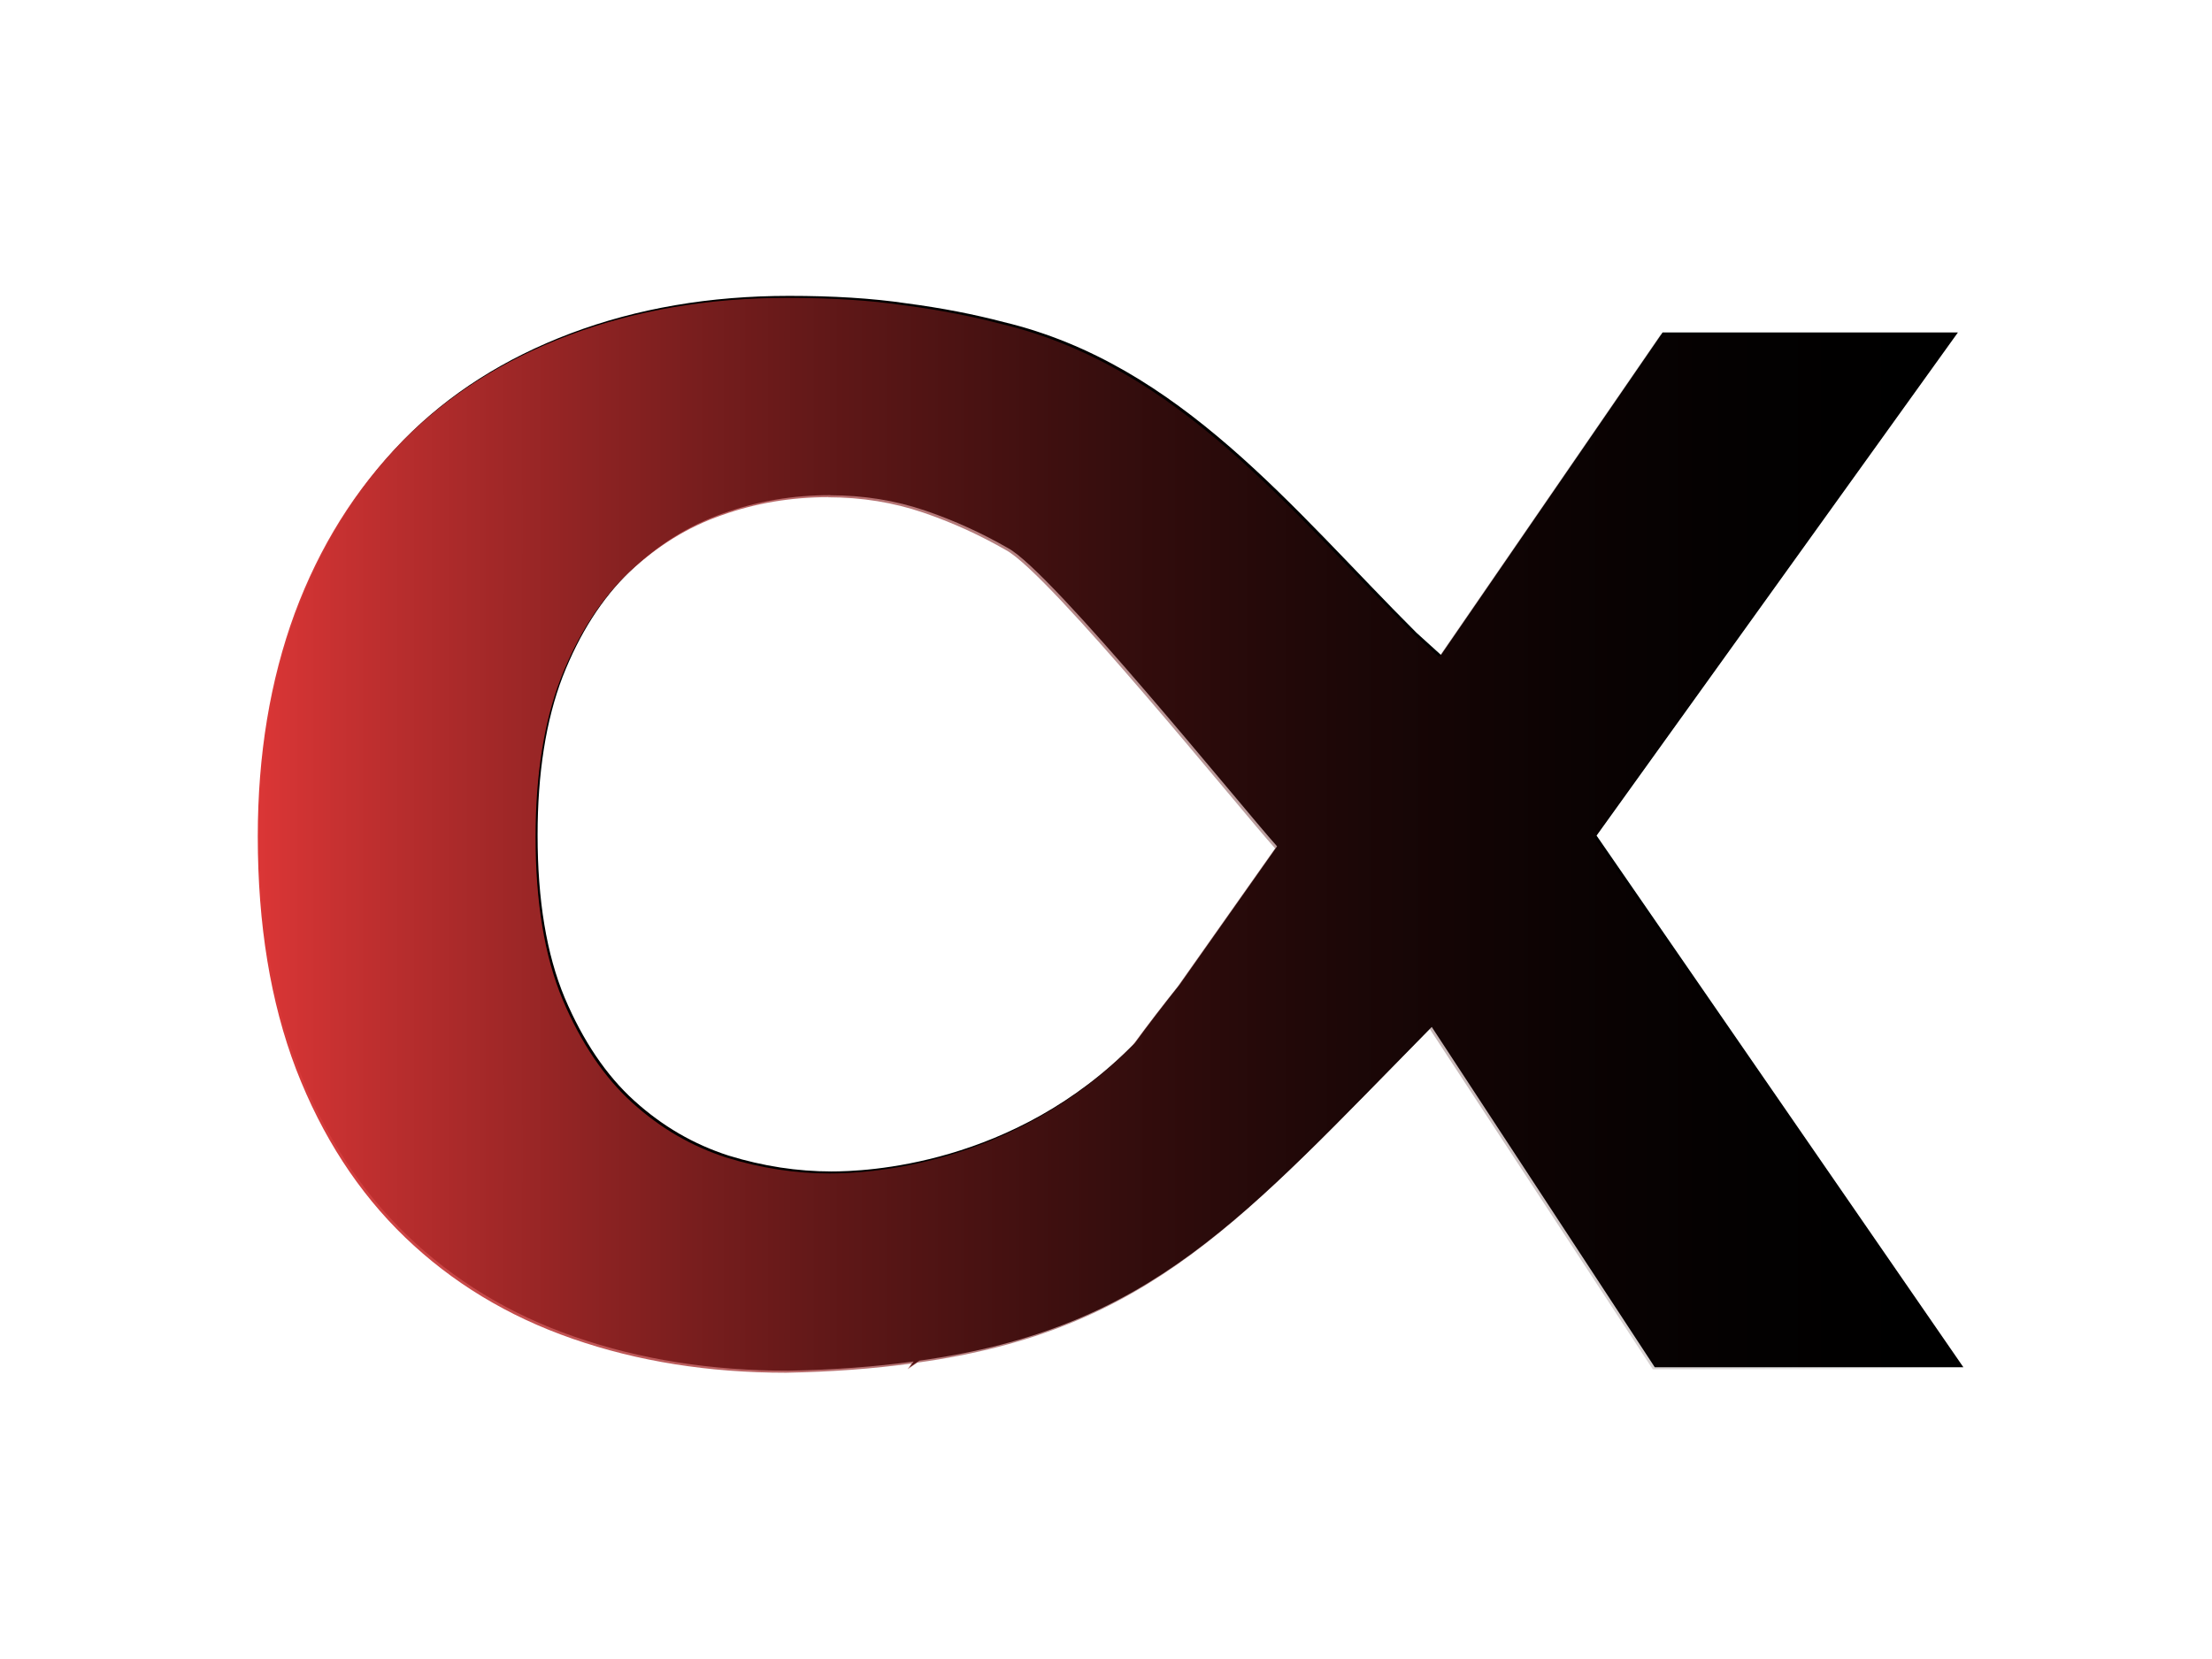
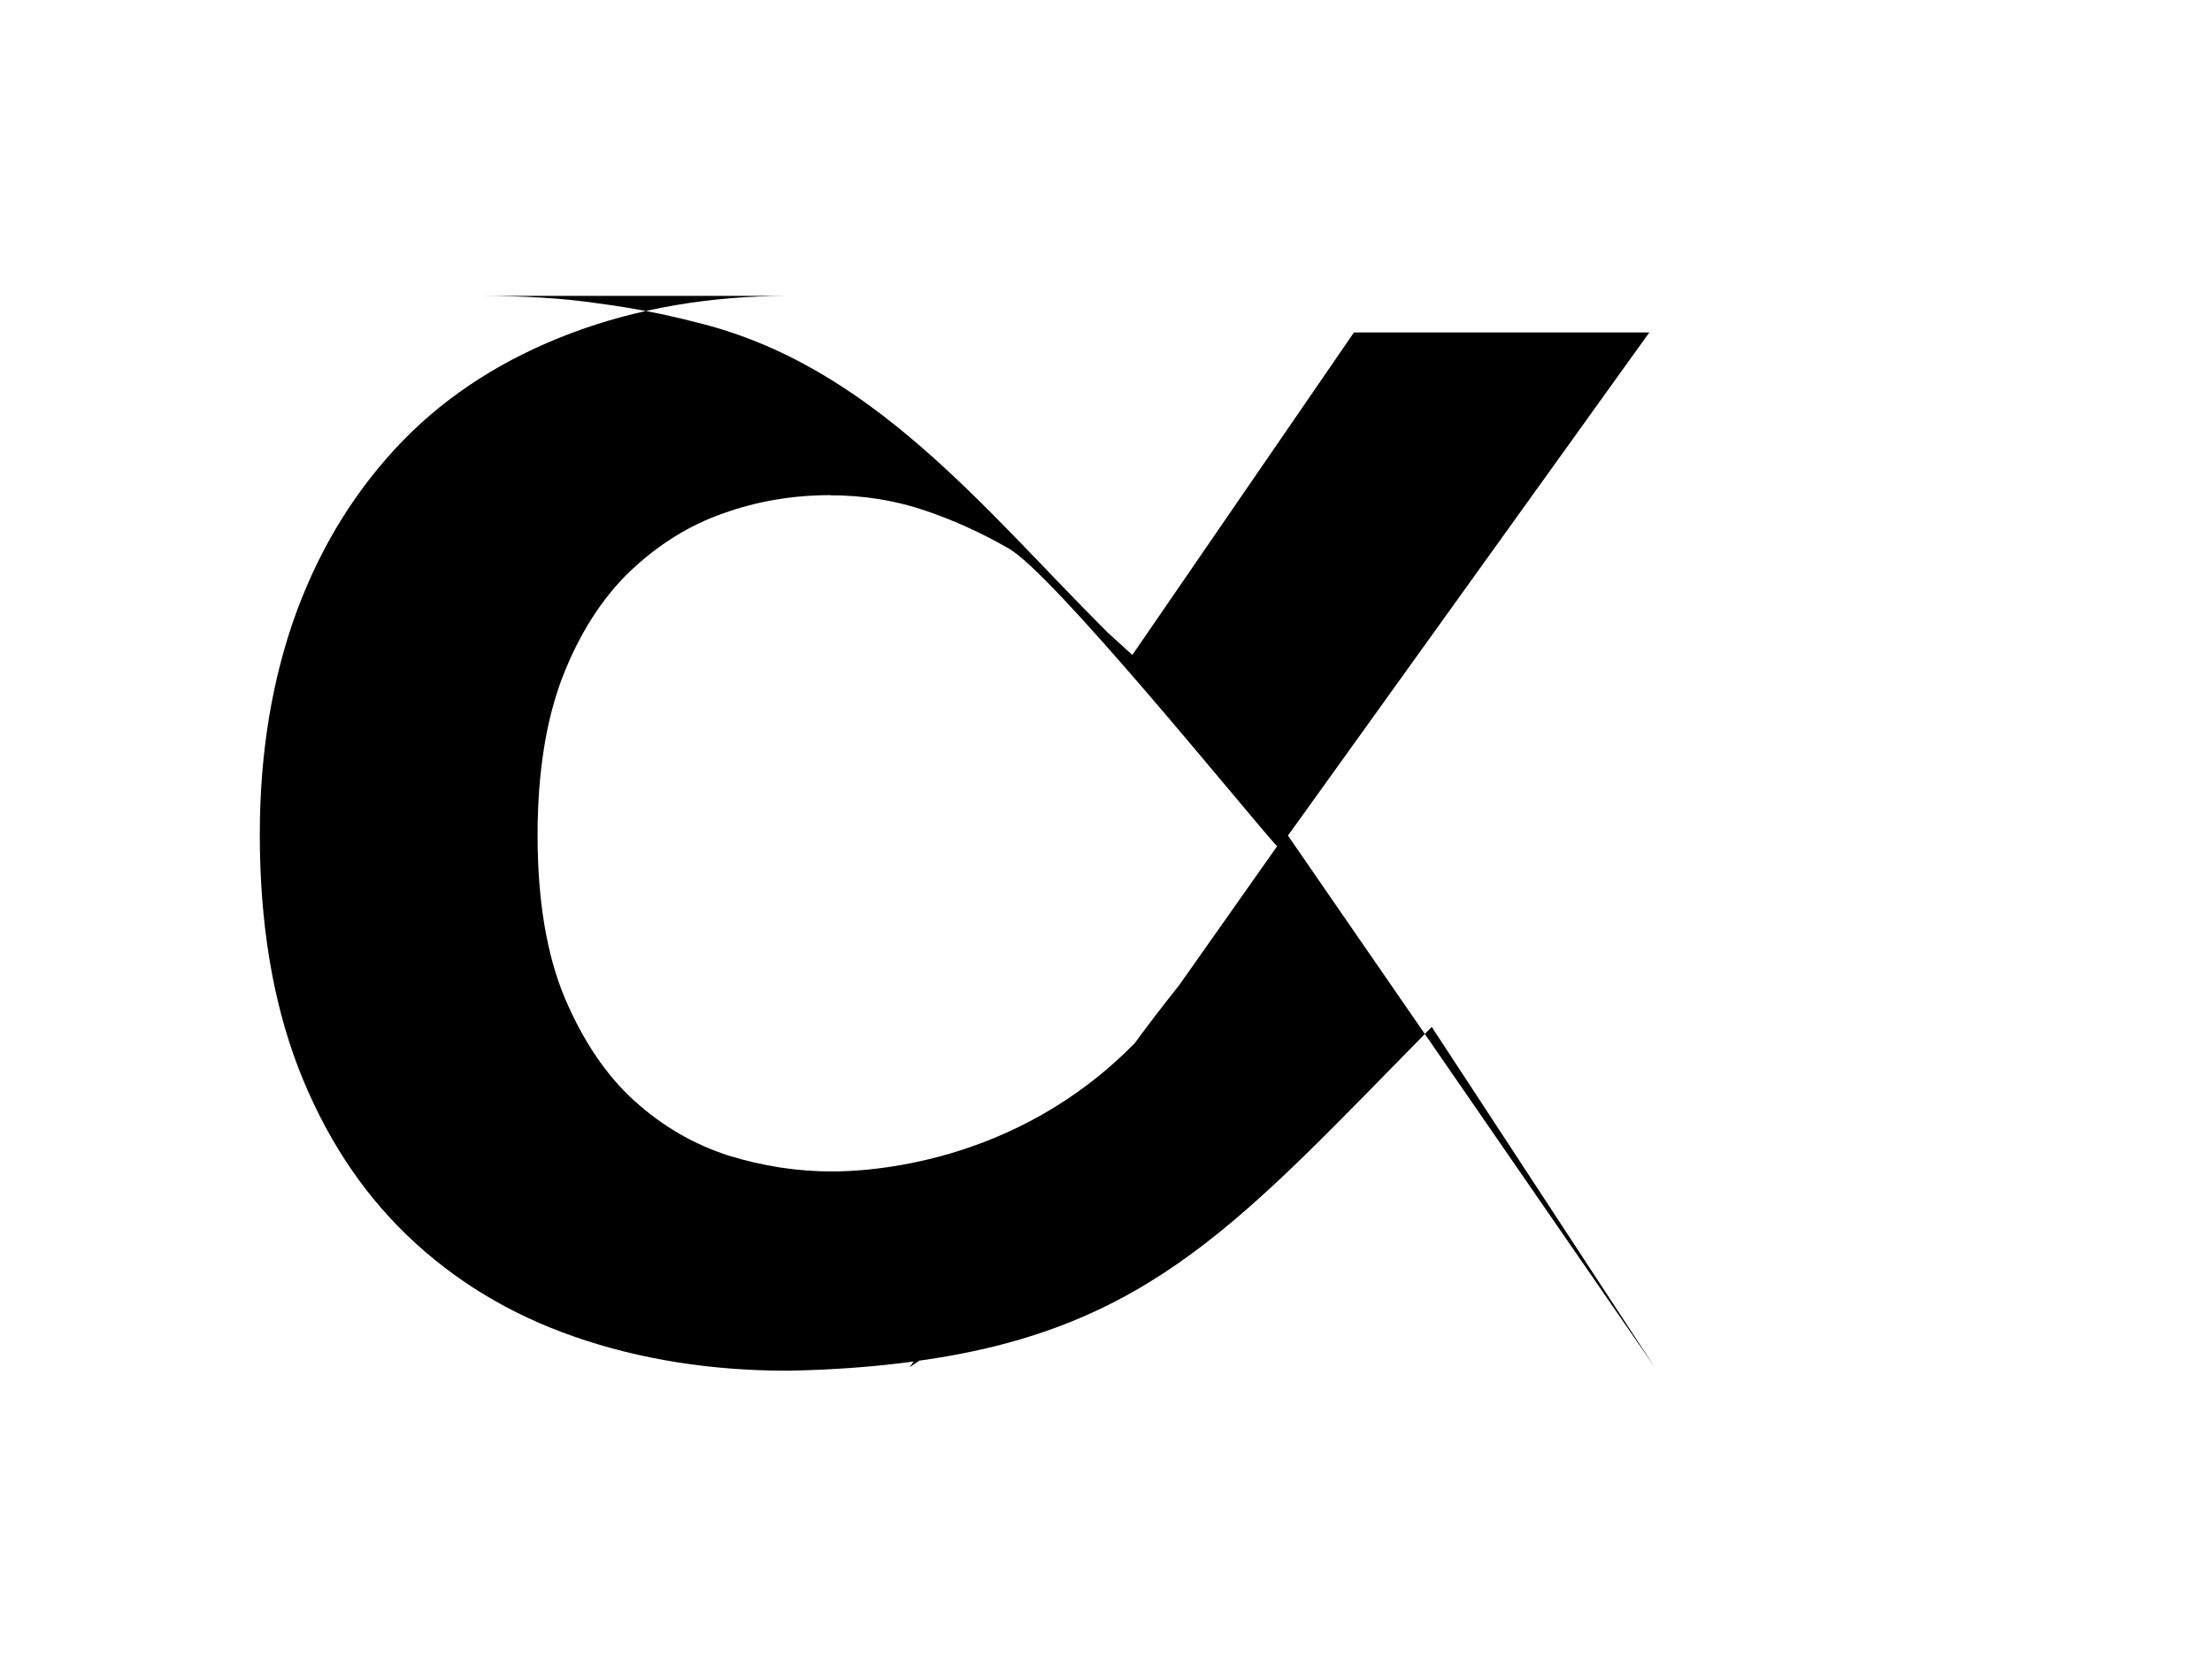
<svg xmlns="http://www.w3.org/2000/svg" xmlns:xlink="http://www.w3.org/1999/xlink" width="400" height="300" viewBox="0 0 105.833 79.375" version="1.1" id="svg1">
  <defs id="defs1">
    <linearGradient id="swatch84">
      <stop style="stop-color:#d33434;stop-opacity:1;" offset="0" id="stop84" />
    </linearGradient>
    <linearGradient id="linearGradient3">
      <stop style="stop-color:#db3636;stop-opacity:1;" offset="0" id="stop3" />
      <stop style="stop-color:#000000;stop-opacity:0;" offset="1" id="stop4" />
    </linearGradient>
    <linearGradient xlink:href="#linearGradient3" id="linearGradient4" x1="43.127" y1="82.034" x2="49.038" y2="82.034" gradientUnits="userSpaceOnUse" gradientTransform="translate(33.347,5.116)" />
  </defs>
  <g id="layer1">
    <g id="g6" transform="matrix(13.787,0,0,13.787,-1042,-1161.558)">
-       <path id="text1-43" style="font-weight:bold;font-size:4.939px;line-height:1.2;font-family:'.Al Bayan PUA';-inkscape-font-specification:'.Al Bayan PUA, Bold';stroke-width:0.265" d="m 78.316,85.277 c -0.273,0 -0.526,0.043 -0.757,0.13 -0.23,0.087 -0.423,0.21 -0.579,0.369 -0.162,0.166 -0.286,0.364 -0.372,0.596 -0.085,0.232 -0.128,0.49 -0.128,0.774 0,0.305 0.044,0.575 0.133,0.808 0.09,0.233 0.216,0.427 0.378,0.583 0.162,0.156 0.356,0.274 0.581,0.352 0.227,0.079 0.474,0.118 0.741,0.118 0.161,-0.003 0.304,-0.014 0.436,-0.032 l -0.014,0.02 0.034,-0.023 c 0.806,-0.112 1.124,-0.494 1.778,-1.158 l 0.774,1.181 H 82.392 l -1.273,-1.845 1.254,-1.746 h -1.025 l -0.769,1.119 -0.085,-0.077 c -0.431,-0.43 -0.82,-0.931 -1.432,-1.078 -0.103,-0.027 -0.215,-0.049 -0.337,-0.065 -0.121,-0.018 -0.257,-0.026 -0.408,-0.026 z m 0.143,0.692 c 0.117,0 0.227,0.018 0.33,0.053 0.103,0.035 0.198,0.079 0.287,0.13 0.152,0.081 0.817,0.905 0.934,1.035 4.3e-5,4.7e-5 -4.3e-5,4.69e-4 0,5.16e-4 l -0.339,0.481 c -0.055,0.069 -0.108,0.138 -0.154,0.201 -0.419,0.429 -0.941,0.446 -1.053,0.446 -0.117,0 -0.237,-0.018 -0.357,-0.055 -0.121,-0.039 -0.23,-0.102 -0.328,-0.191 -0.096,-0.087 -0.177,-0.206 -0.241,-0.357 -0.063,-0.151 -0.094,-0.339 -0.094,-0.564 0,-0.215 0.029,-0.399 0.087,-0.55 0.059,-0.151 0.137,-0.272 0.232,-0.364 0.1,-0.095 0.208,-0.162 0.326,-0.203 0.117,-0.042 0.241,-0.063 0.372,-0.063 z" />
-       <path id="text1-43-9" style="font-weight:bold;font-size:4.939px;line-height:1.2;font-family:'.Al Bayan PUA';-inkscape-font-specification:'.Al Bayan PUA, Bold';fill:url(#linearGradient4);stroke:none;stroke-width:0.265" d="m 78.309,85.284 c -0.273,0 -0.526,0.043 -0.757,0.13 -0.23,0.087 -0.423,0.21 -0.579,0.369 -0.162,0.166 -0.286,0.364 -0.372,0.596 -0.085,0.232 -0.128,0.49 -0.128,0.774 0,0.305 0.044,0.575 0.133,0.808 0.09,0.233 0.216,0.427 0.378,0.583 0.162,0.156 0.356,0.274 0.581,0.352 0.227,0.079 0.474,0.118 0.741,0.118 0.161,-0.003 0.304,-0.014 0.436,-0.032 l -0.014,0.02 0.034,-0.023 c 0.806,-0.112 1.124,-0.494 1.778,-1.158 l 0.774,1.181 h 1.071 l -1.273,-1.845 1.254,-1.746 h -1.025 l -0.769,1.119 -0.085,-0.077 c -0.431,-0.43 -0.82,-0.931 -1.432,-1.078 -0.103,-0.027 -0.215,-0.049 -0.337,-0.065 -0.121,-0.018 -0.257,-0.026 -0.408,-0.026 z m 0.143,0.692 c 0.117,0 0.227,0.018 0.33,0.053 0.103,0.035 0.198,0.079 0.287,0.13 0.152,0.081 0.817,0.905 0.934,1.035 4.3e-5,4.7e-5 -4.3e-5,4.69e-4 0,5.16e-4 l -0.339,0.481 c -0.055,0.069 -0.108,0.138 -0.154,0.201 -0.419,0.429 -0.941,0.446 -1.053,0.446 -0.117,0 -0.237,-0.018 -0.357,-0.055 -0.121,-0.039 -0.23,-0.102 -0.328,-0.191 -0.096,-0.087 -0.177,-0.206 -0.241,-0.357 -0.063,-0.151 -0.094,-0.339 -0.094,-0.564 0,-0.215 0.029,-0.399 0.087,-0.55 0.059,-0.151 0.137,-0.272 0.232,-0.364 0.1,-0.095 0.208,-0.162 0.326,-0.203 0.117,-0.042 0.241,-0.063 0.372,-0.063 z" />
+       <path id="text1-43" style="font-weight:bold;font-size:4.939px;line-height:1.2;font-family:'.Al Bayan PUA';-inkscape-font-specification:'.Al Bayan PUA, Bold';stroke-width:0.265" d="m 78.316,85.277 c -0.273,0 -0.526,0.043 -0.757,0.13 -0.23,0.087 -0.423,0.21 -0.579,0.369 -0.162,0.166 -0.286,0.364 -0.372,0.596 -0.085,0.232 -0.128,0.49 -0.128,0.774 0,0.305 0.044,0.575 0.133,0.808 0.09,0.233 0.216,0.427 0.378,0.583 0.162,0.156 0.356,0.274 0.581,0.352 0.227,0.079 0.474,0.118 0.741,0.118 0.161,-0.003 0.304,-0.014 0.436,-0.032 l -0.014,0.02 0.034,-0.023 c 0.806,-0.112 1.124,-0.494 1.778,-1.158 l 0.774,1.181 l -1.273,-1.845 1.254,-1.746 h -1.025 l -0.769,1.119 -0.085,-0.077 c -0.431,-0.43 -0.82,-0.931 -1.432,-1.078 -0.103,-0.027 -0.215,-0.049 -0.337,-0.065 -0.121,-0.018 -0.257,-0.026 -0.408,-0.026 z m 0.143,0.692 c 0.117,0 0.227,0.018 0.33,0.053 0.103,0.035 0.198,0.079 0.287,0.13 0.152,0.081 0.817,0.905 0.934,1.035 4.3e-5,4.7e-5 -4.3e-5,4.69e-4 0,5.16e-4 l -0.339,0.481 c -0.055,0.069 -0.108,0.138 -0.154,0.201 -0.419,0.429 -0.941,0.446 -1.053,0.446 -0.117,0 -0.237,-0.018 -0.357,-0.055 -0.121,-0.039 -0.23,-0.102 -0.328,-0.191 -0.096,-0.087 -0.177,-0.206 -0.241,-0.357 -0.063,-0.151 -0.094,-0.339 -0.094,-0.564 0,-0.215 0.029,-0.399 0.087,-0.55 0.059,-0.151 0.137,-0.272 0.232,-0.364 0.1,-0.095 0.208,-0.162 0.326,-0.203 0.117,-0.042 0.241,-0.063 0.372,-0.063 z" />
    </g>
  </g>
</svg>